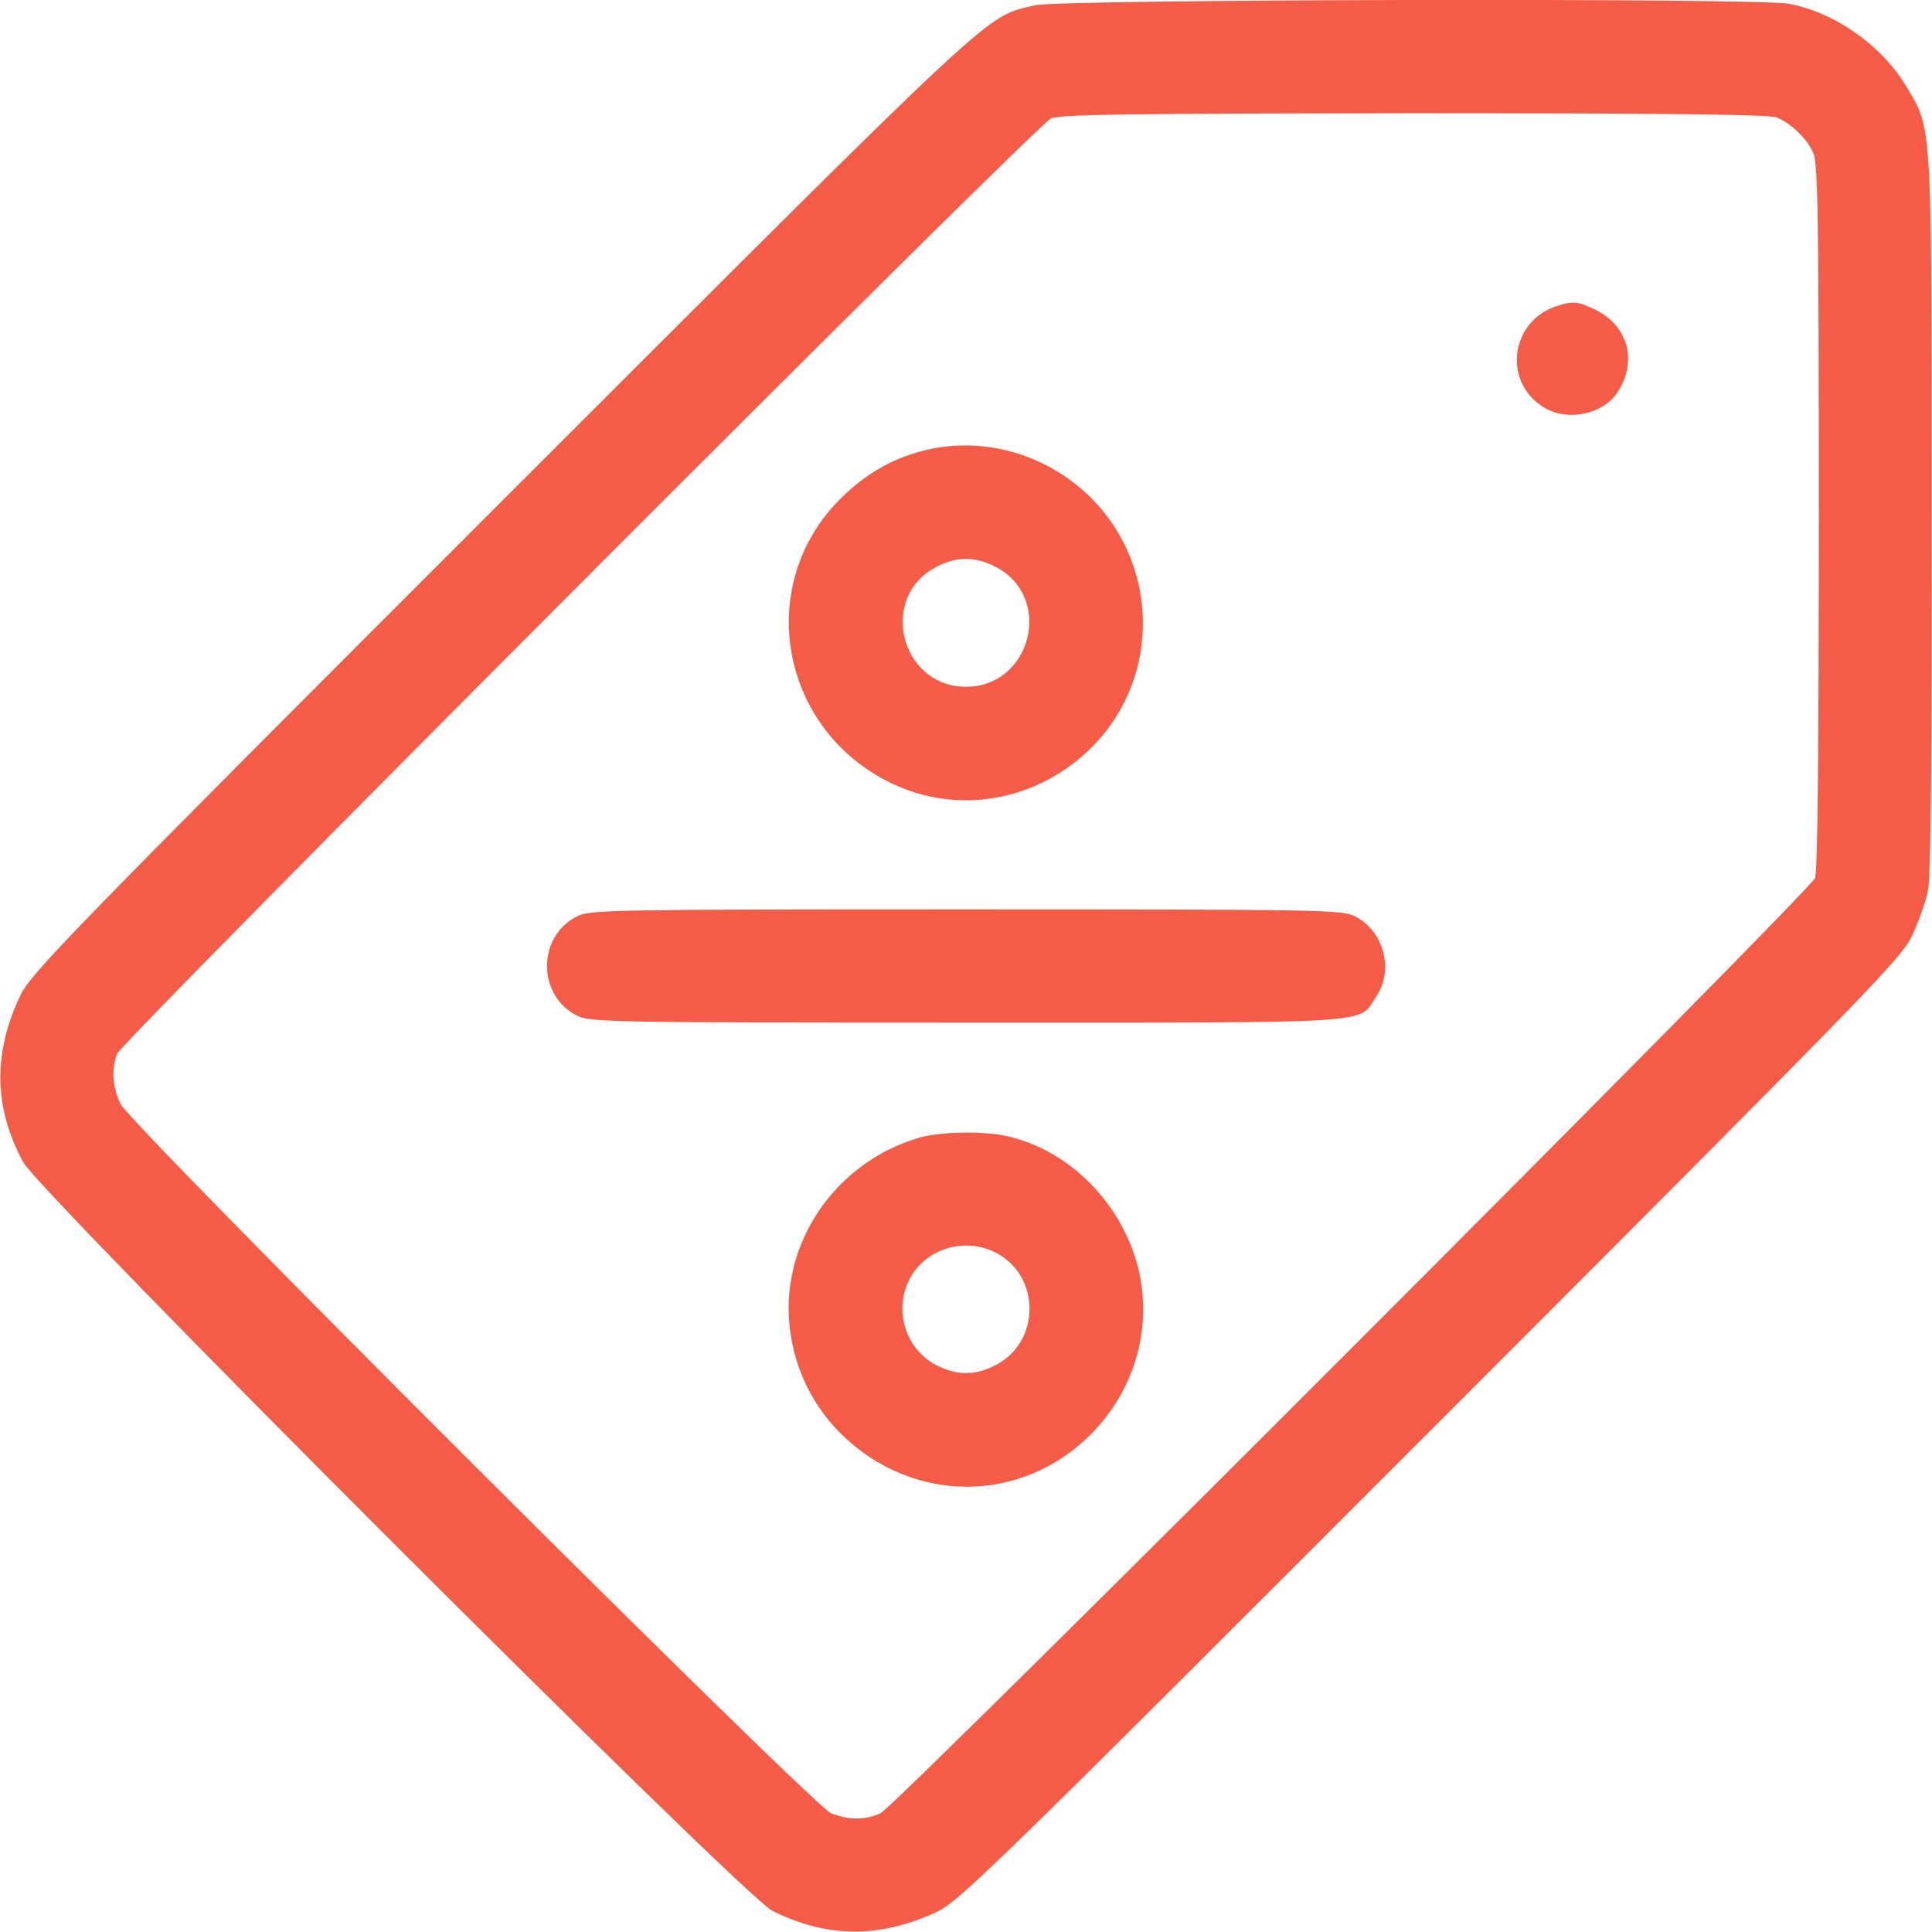
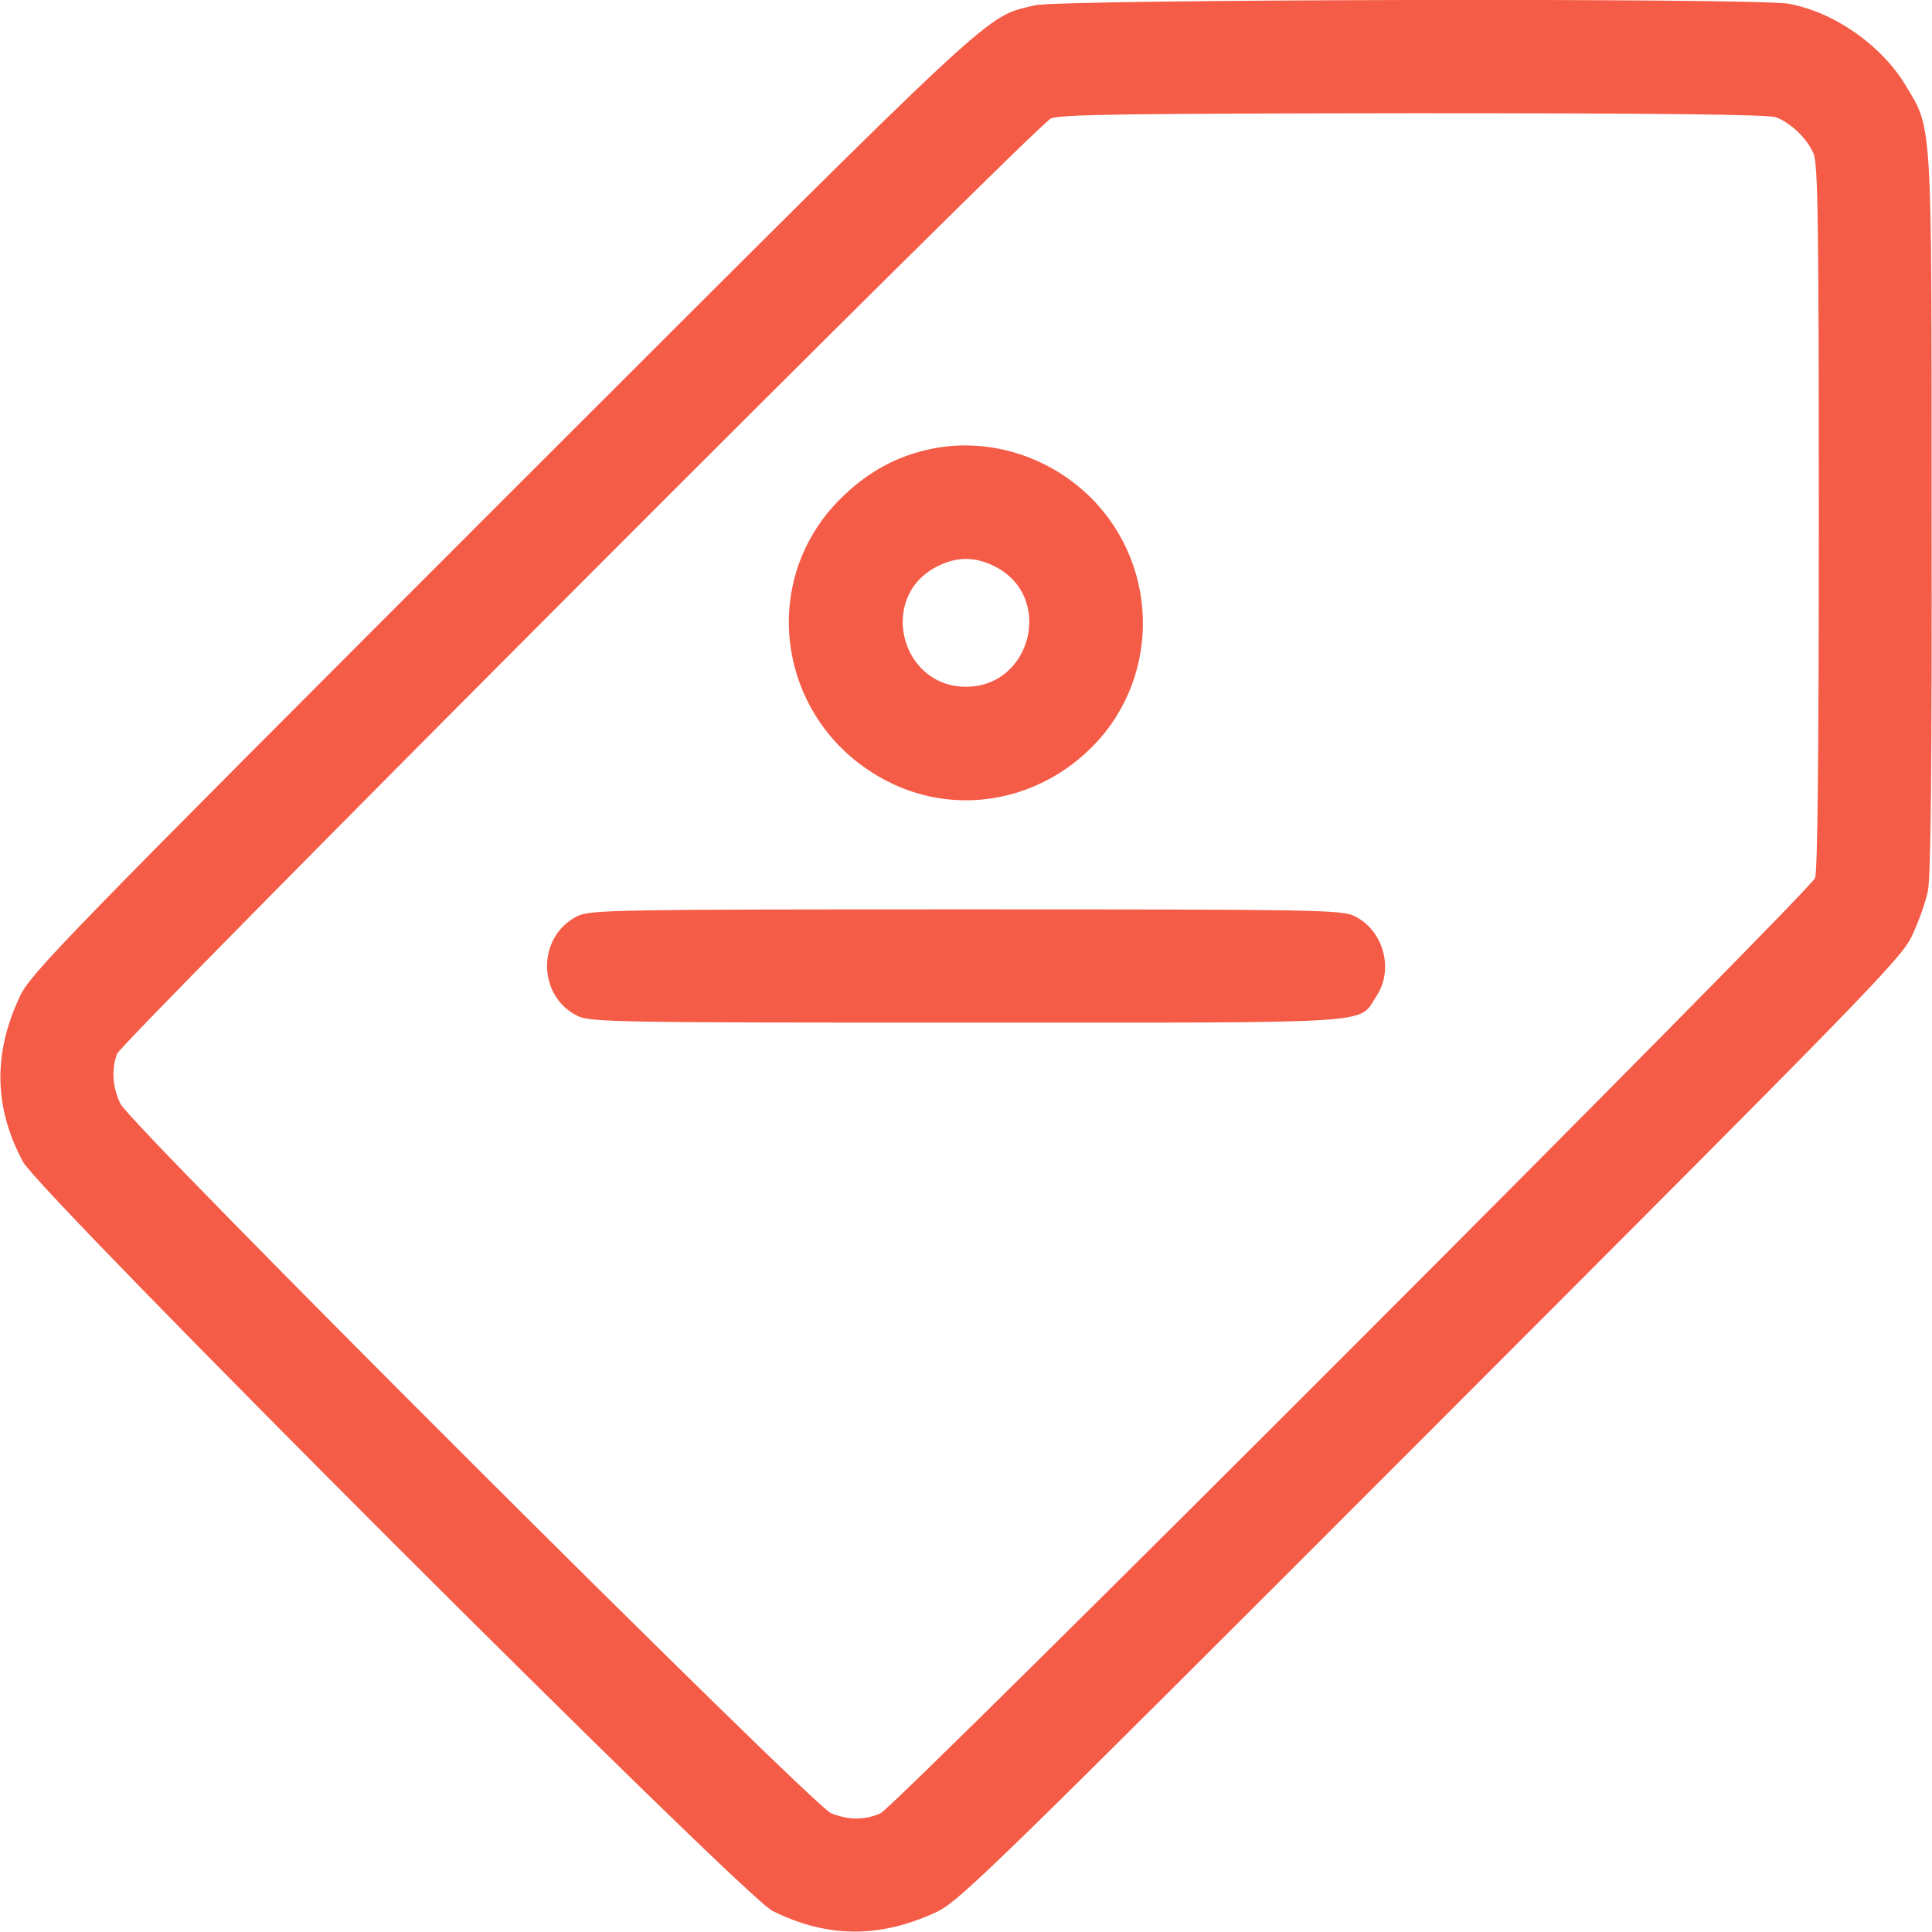
<svg xmlns="http://www.w3.org/2000/svg" width="512pt" height="512pt" viewBox="0 0 512 512" preserveAspectRatio="xMidYMid meet">
  <g transform="translate(0,512) scale(0.1,-0.1)" fill="#f55c47" stroke="none">
    <path d="M2743 5106 c-136 -33 -73 25 -1414 -1315 -1159 -1159 -1248 -1251 -1276 -1311 -72 -152 -69 -296 8 -439 44 -83 1909 -1947 1986 -1985 145 -72 283 -73 433 -4 61 28 143 108 1311 1277 1158 1159 1248 1251 1276 1311 17 36 36 89 42 118 8 37 11 347 10 1000 0 1056 2 1018 -69 1136 -65 107 -188 193 -309 216 -84 16 -1932 12 -1998 -4z m1964 -297 c38 -14 83 -57 99 -96 12 -27 14 -195 14 -962 0 -624 -3 -939 -10 -958 -14 -36 -2434 -2458 -2476 -2478 -41 -19 -85 -19 -132 0 -51 22 -1856 1823 -1883 1880 -21 45 -24 90 -9 132 14 35 2434 2460 2475 2479 25 11 197 13 962 14 635 0 941 -3 960 -11z" />
-     <path d="M4129 4310 c-126 -38 -149 -202 -37 -270 64 -39 160 -17 197 44 50 80 25 172 -59 214 -47 23 -60 25 -101 12z" />
    <path d="M2441 3924 c-80 -21 -149 -62 -212 -124 -232 -229 -163 -615 136 -757 171 -81 373 -48 515 84 194 179 199 486 11 674 -119 118 -292 166 -450 123z m199 -307 c153 -81 93 -317 -80 -317 -173 0 -233 236 -80 317 55 29 105 29 160 0z" />
    <path d="M1530 2692 c-107 -53 -107 -211 0 -264 33 -17 103 -18 1030 -18 1110 0 1038 -5 1087 69 48 71 20 175 -57 213 -33 17 -103 18 -1030 18 -927 0 -997 -1 -1030 -18z" />
-     <path d="M2440 2106 c-204 -57 -349 -244 -350 -451 0 -127 50 -247 139 -335 189 -186 476 -187 662 -1 118 119 165 287 124 446 -45 169 -182 307 -346 344 -60 14 -174 12 -229 -3z m205 -309 c113 -64 111 -233 -5 -294 -55 -29 -105 -29 -160 0 -83 44 -113 150 -67 232 45 80 151 108 232 62z" />
  </g>
</svg>